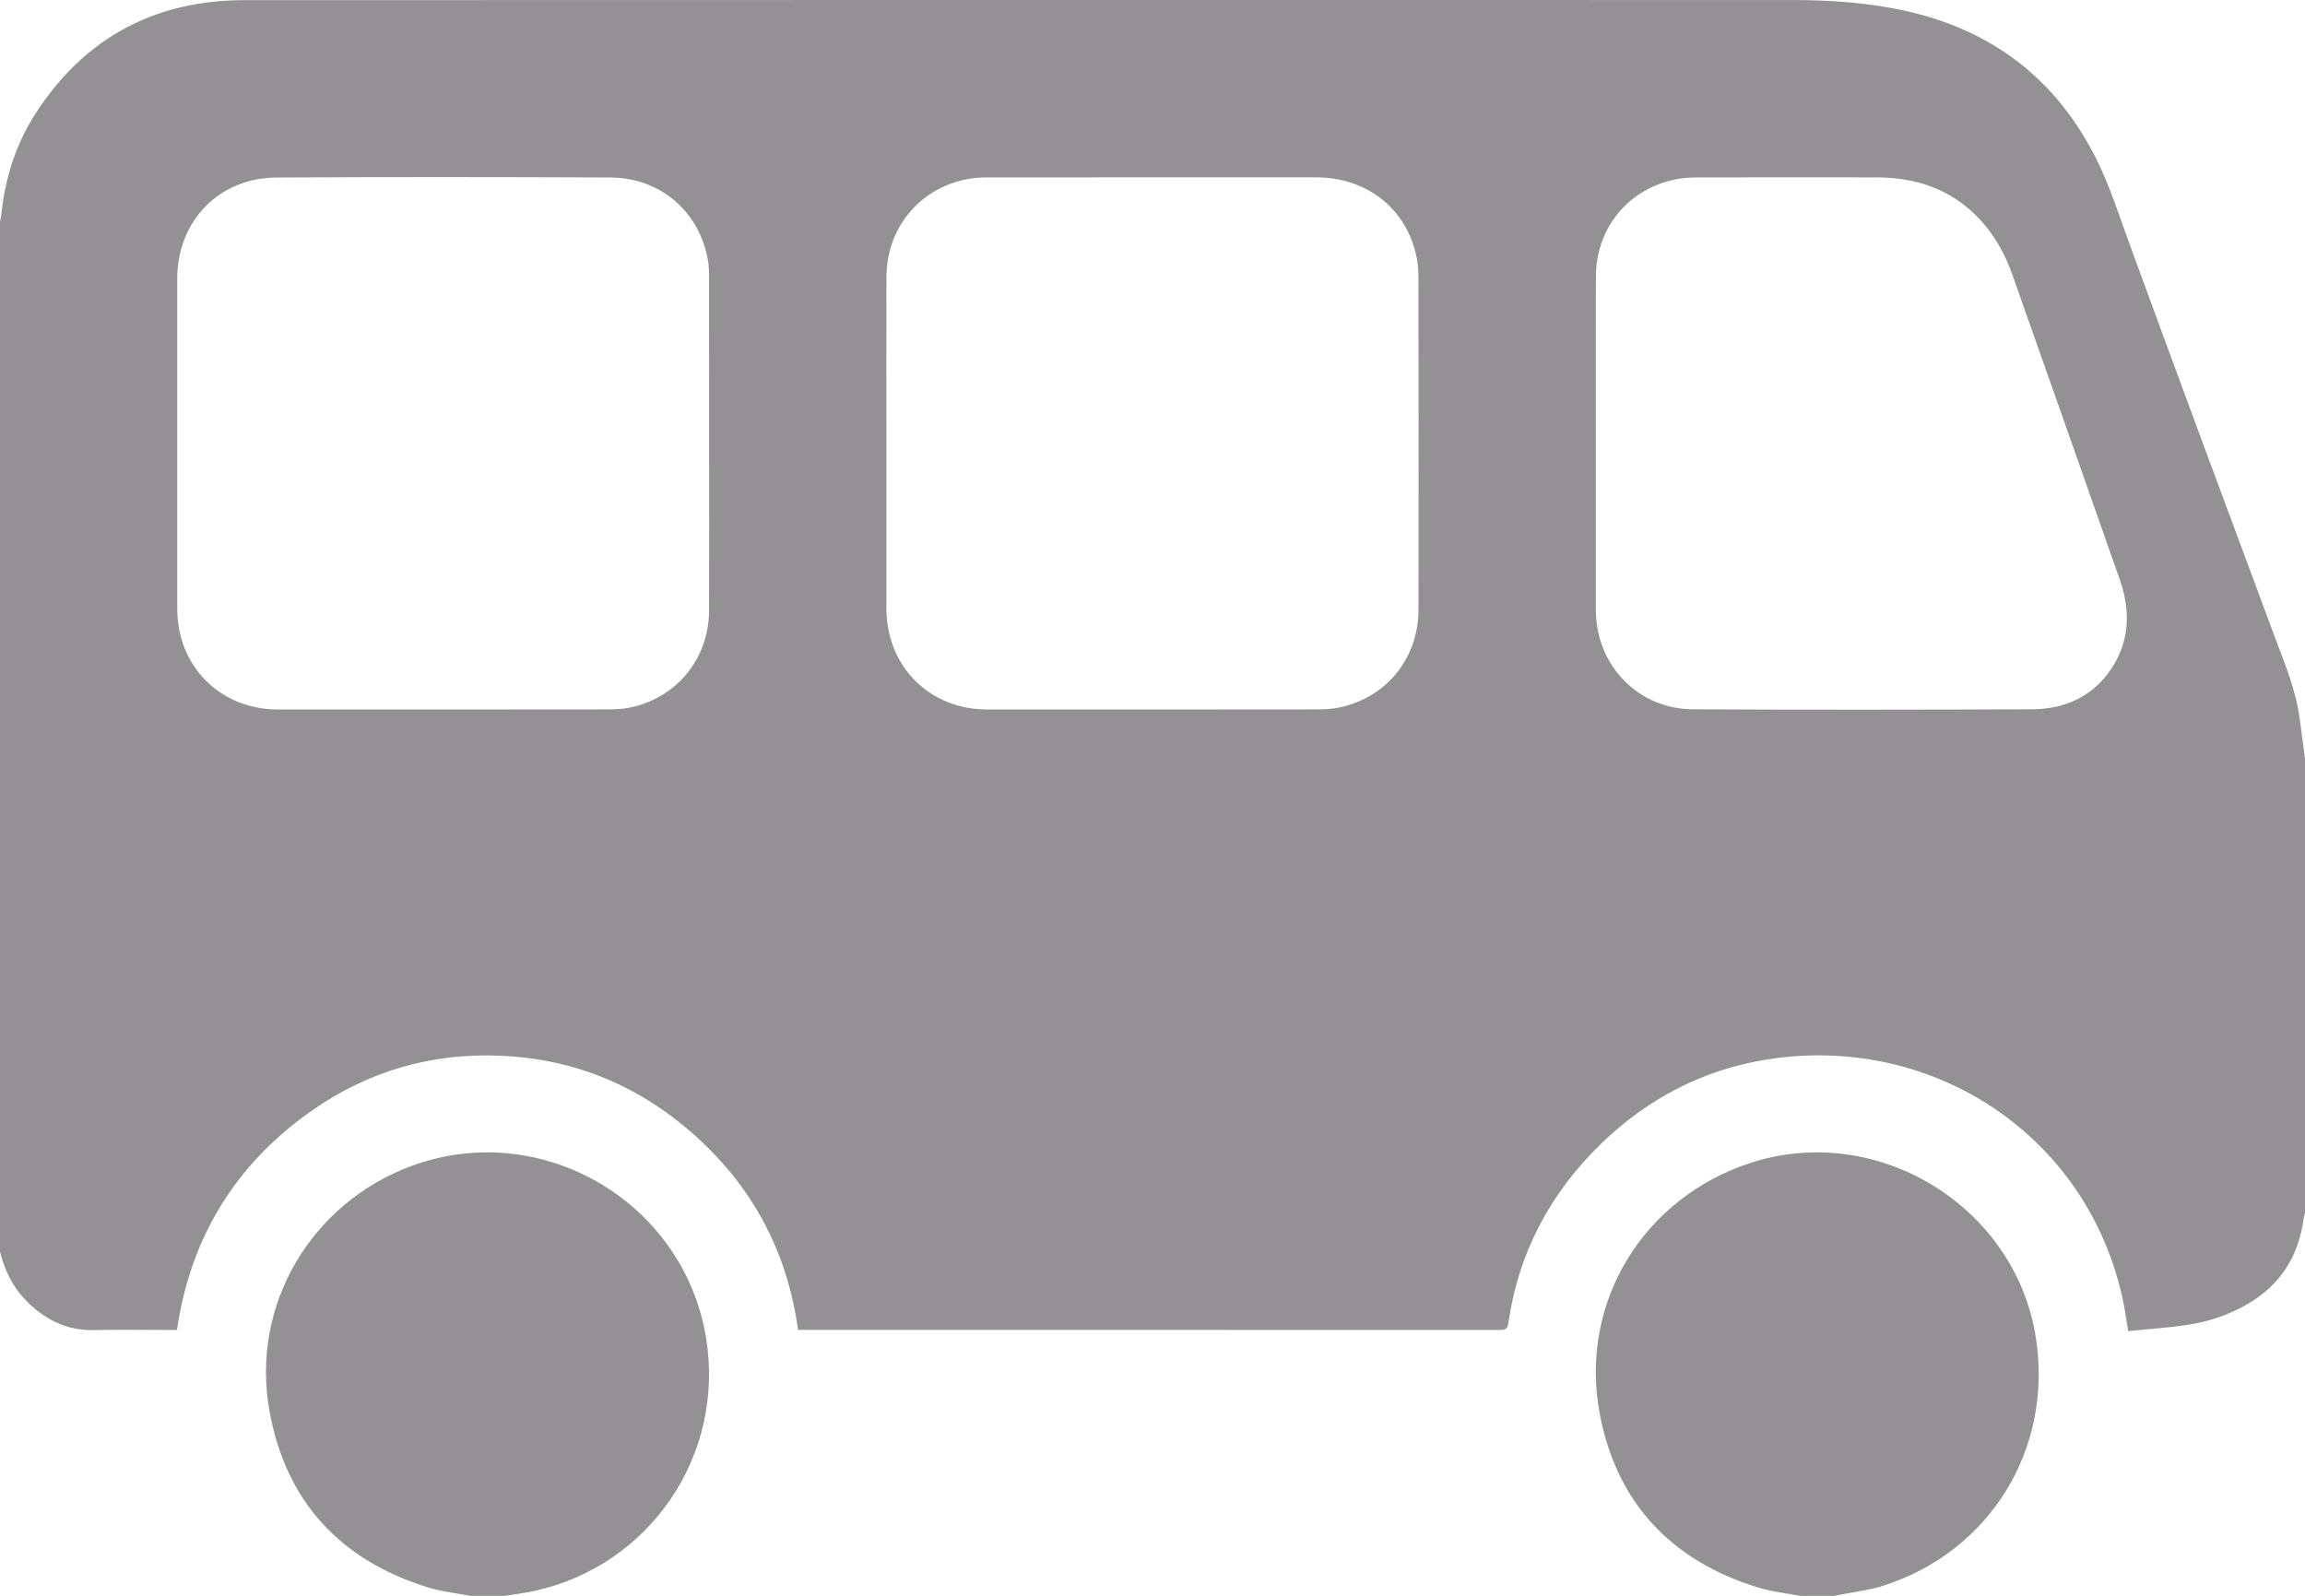
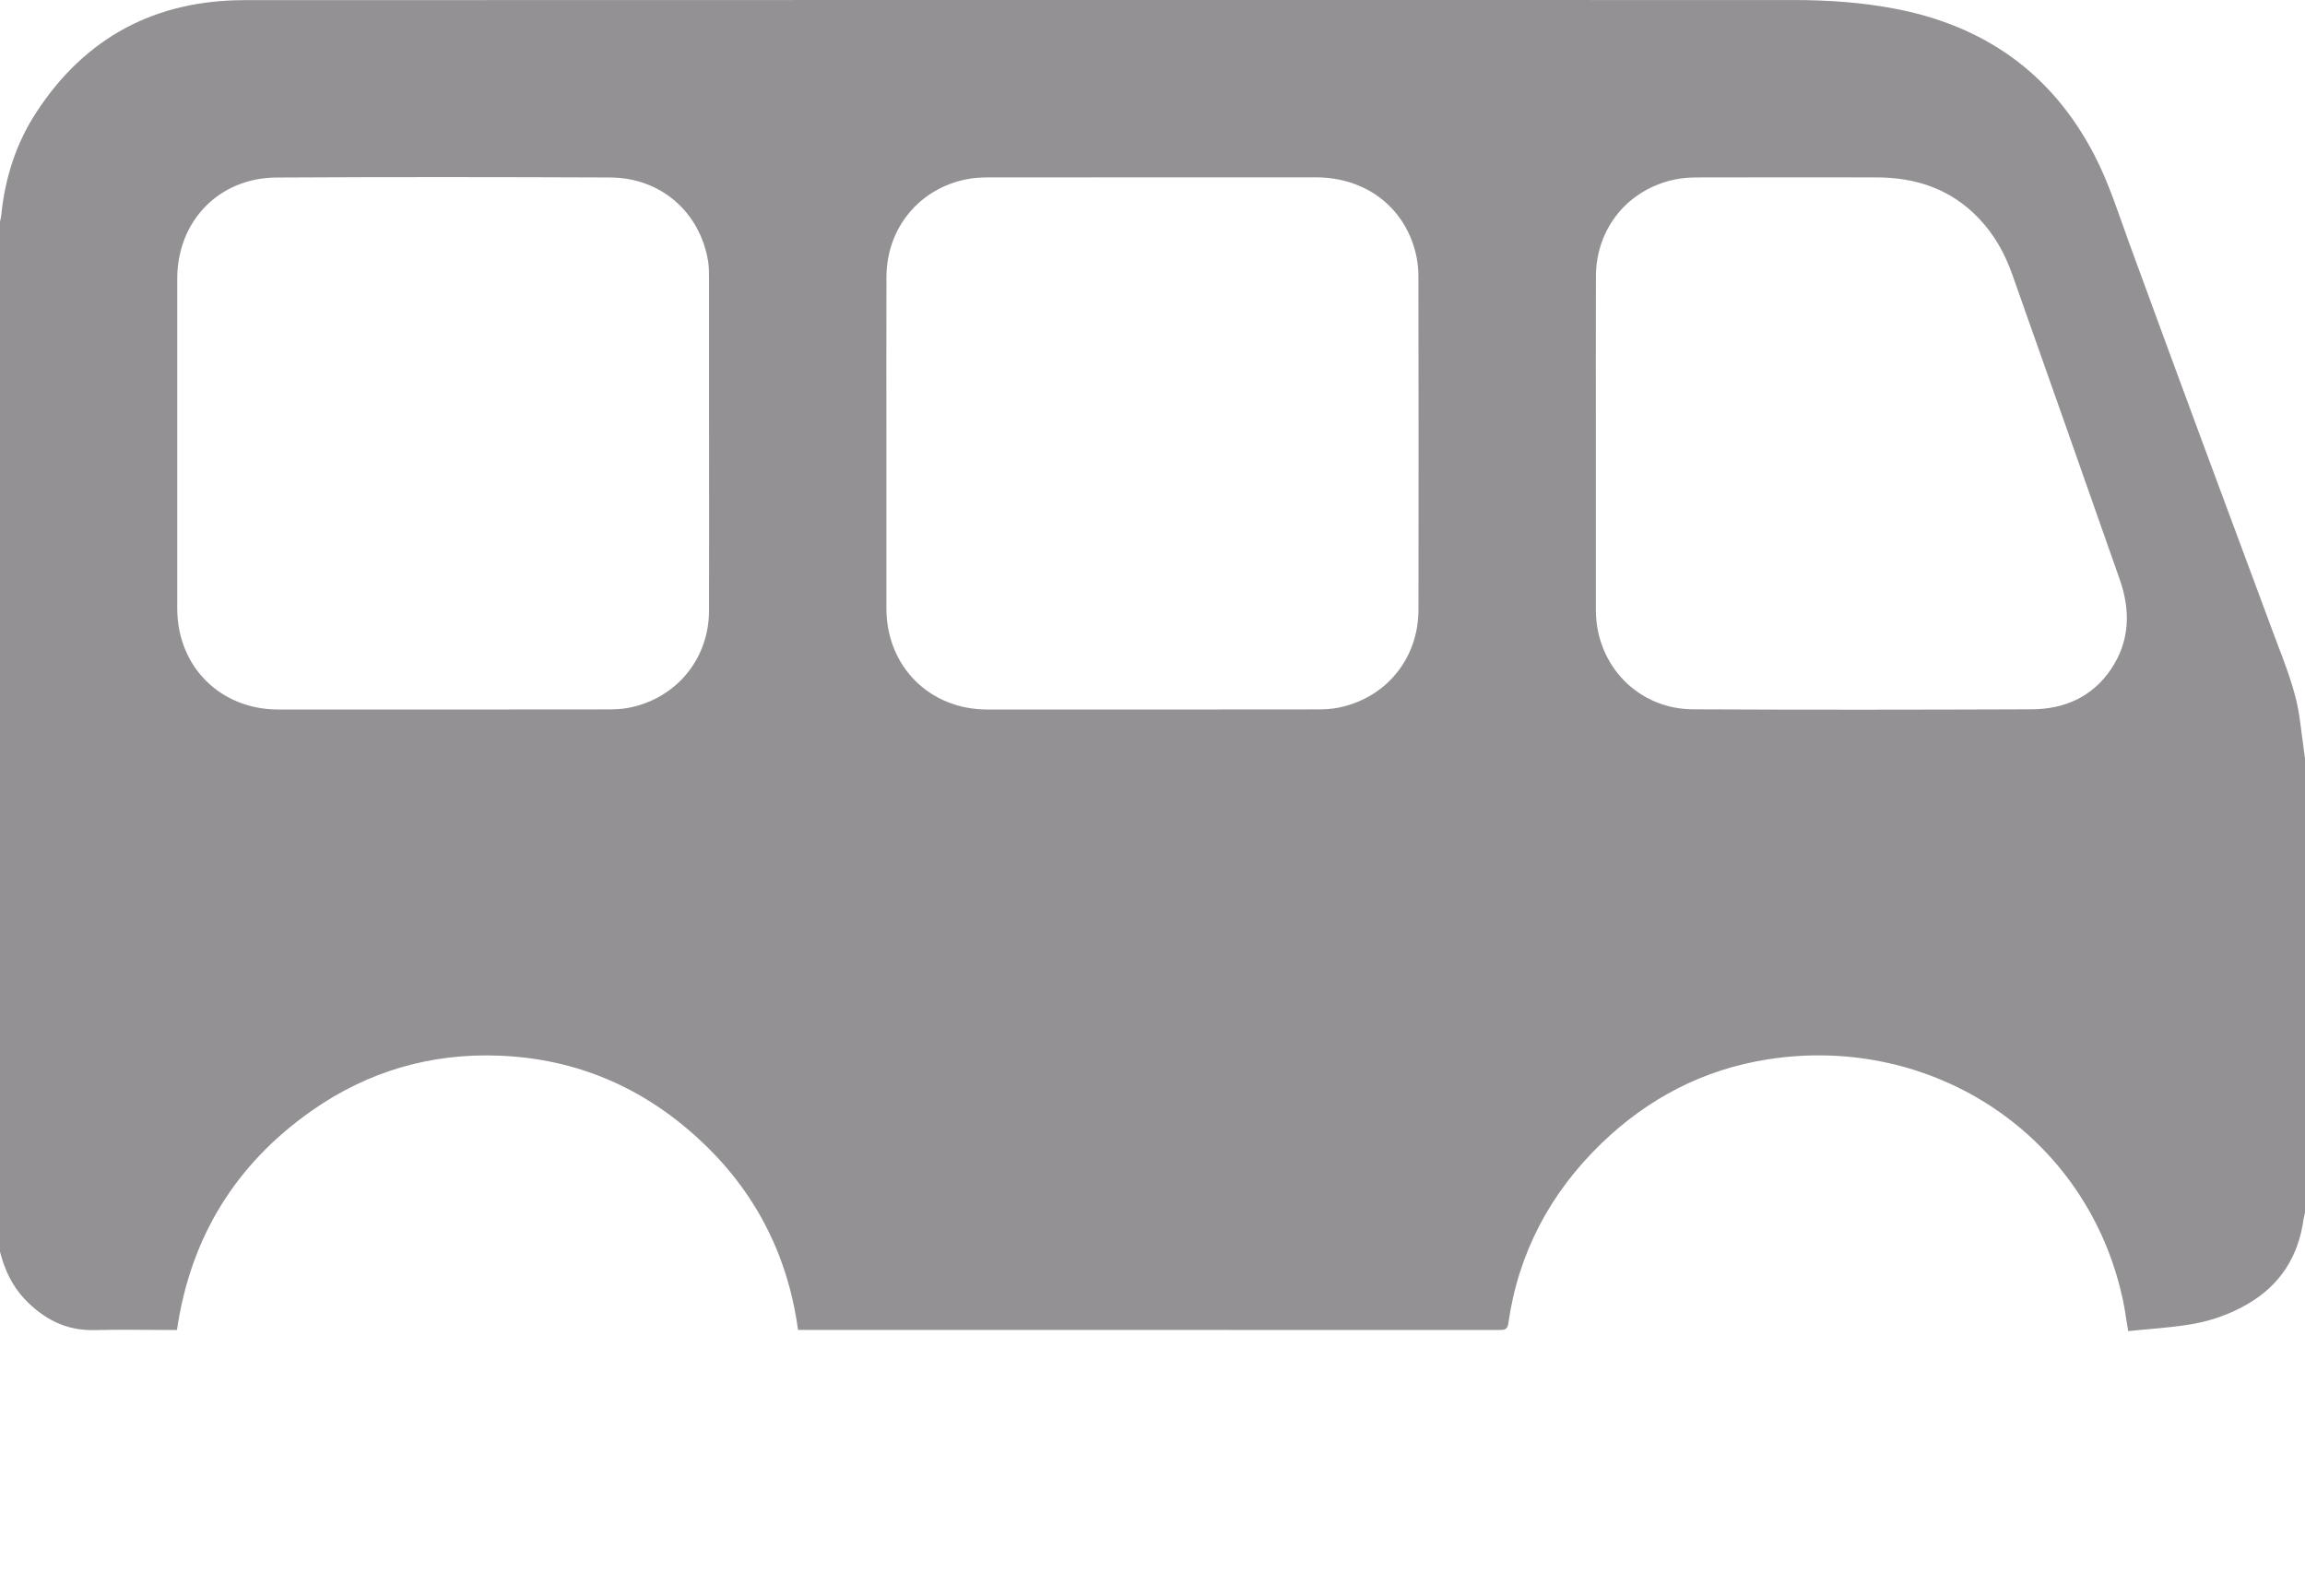
<svg xmlns="http://www.w3.org/2000/svg" version="1.1" id="Livello_1" x="0px" y="0px" width="49.355px" height="34.172px" viewBox="0 0 49.355 34.172" enable-background="new 0 0 49.355 34.172" xml:space="preserve">
  <path fill="#939193" d="M0,26.801V4.745C0.009,4.7,0.022,4.656,0.027,4.611C0.105,3.815,0.343,3.07,0.78,2.402  c1.049-1.607,2.551-2.399,4.461-2.399C16.297-0.002,27.353,0,38.408,0.001c0.715,0,1.428,0.047,2.133,0.179  c1.935,0.36,3.388,1.377,4.303,3.138c0.318,0.613,0.521,1.27,0.757,1.915c1.024,2.8,2.06,5.595,3.101,8.389  c0.216,0.577,0.455,1.145,0.539,1.762c0.039,0.289,0.076,0.578,0.115,0.867v9.717c-0.012,0.045-0.025,0.088-0.031,0.132  c-0.11,0.805-0.502,1.422-1.213,1.83c-0.4,0.231-0.834,0.374-1.289,0.44c-0.414,0.063-0.832,0.088-1.254,0.131  c-0.041-0.244-0.067-0.446-0.109-0.646c-0.742-3.53-4.061-5.721-7.596-5.174c-1.381,0.214-2.572,0.833-3.576,1.803  c-1.094,1.059-1.776,2.338-1.992,3.854c-0.02,0.14-0.092,0.139-0.198,0.139c-4.945-0.001-9.89-0.001-14.836-0.001  c-0.055,0-0.111,0-0.174,0c-0.223-1.628-0.934-2.993-2.131-4.093c-1.197-1.102-2.611-1.709-4.242-1.778  c-1.483-0.063-2.841,0.333-4.051,1.185c-1.623,1.143-2.586,2.707-2.875,4.687c-0.064,0-0.12,0-0.176,0  c-0.529,0-1.059-0.011-1.588,0.003c-0.61,0.016-1.092-0.237-1.499-0.666C0.254,27.524,0.096,27.179,0,26.801 M18.98,9.491  c0,1.172,0,2.344,0,3.516c0,0.01,0,0.021,0,0.031c0.005,1.233,0.924,2.153,2.157,2.154c2.36,0.001,4.719,0.001,7.079-0.002  c0.148,0,0.299-0.009,0.444-0.038c1.018-0.204,1.712-1.051,1.713-2.098c0.003-2.37,0.002-4.74-0.001-7.109  c0-0.143-0.01-0.289-0.038-0.429c-0.206-1.039-1.057-1.718-2.156-1.719c-2.334-0.001-4.668-0.001-7.002,0.001  c-0.158,0-0.32,0.009-0.475,0.039c-1.02,0.201-1.716,1.047-1.72,2.092C18.977,7.116,18.98,8.304,18.98,9.491 M15.183,9.501  c0-1.172,0.001-2.344-0.001-3.516c0-0.133,0.001-0.269-0.021-0.4c-0.179-1.053-1.016-1.78-2.099-1.785  c-2.38-0.01-4.76-0.012-7.14,0.001C4.689,3.807,3.796,4.733,3.795,5.966c0,2.354,0,4.708,0,7.062  c0.001,1.243,0.919,2.163,2.162,2.164c2.355,0.001,4.709,0.001,7.063-0.002c0.148,0,0.3-0.007,0.445-0.035  c1.014-0.199,1.713-1.042,1.717-2.077C15.187,11.886,15.183,10.693,15.183,9.501 M34.171,9.495c0,1.182,0,2.365,0,3.547  c0,0.01,0,0.021,0,0.031c0.008,1.178,0.905,2.109,2.08,2.115c2.416,0.012,4.831,0.009,7.247,0c0.701-0.002,1.301-0.262,1.703-0.859  c0.406-0.601,0.42-1.256,0.188-1.919c-0.763-2.179-1.533-4.355-2.302-6.533c-0.159-0.451-0.388-0.86-0.722-1.208  c-0.595-0.622-1.34-0.869-2.182-0.871c-1.285-0.002-2.57-0.002-3.855,0.001c-0.148,0.001-0.299,0.011-0.444,0.04  c-1.017,0.202-1.709,1.041-1.712,2.079C34.168,7.11,34.171,8.302,34.171,9.495" />
-   <path fill="#939193" d="M10.086,34.172c-0.307-0.059-0.622-0.09-0.919-0.182c-1.875-0.58-3.042-1.832-3.395-3.766  c-0.416-2.277,0.892-4.479,3.065-5.268c2.769-1.002,5.803,0.777,6.281,3.688c0.412,2.51-1.2,4.885-3.686,5.423  c-0.21,0.046-0.424,0.071-0.637,0.104H10.086z" />
-   <path fill="#939193" d="M38.558,34.172c-0.312-0.059-0.632-0.092-0.933-0.186c-1.85-0.576-3.014-1.816-3.372-3.718  c-0.447-2.381,0.938-4.625,3.235-5.37c2.703-0.876,5.647,0.918,6.1,3.717c0.386,2.389-0.964,4.604-3.268,5.34  c-0.297,0.095-0.611,0.129-0.918,0.19c-0.045,0.009-0.09,0.019-0.135,0.026H38.558z" />
</svg>